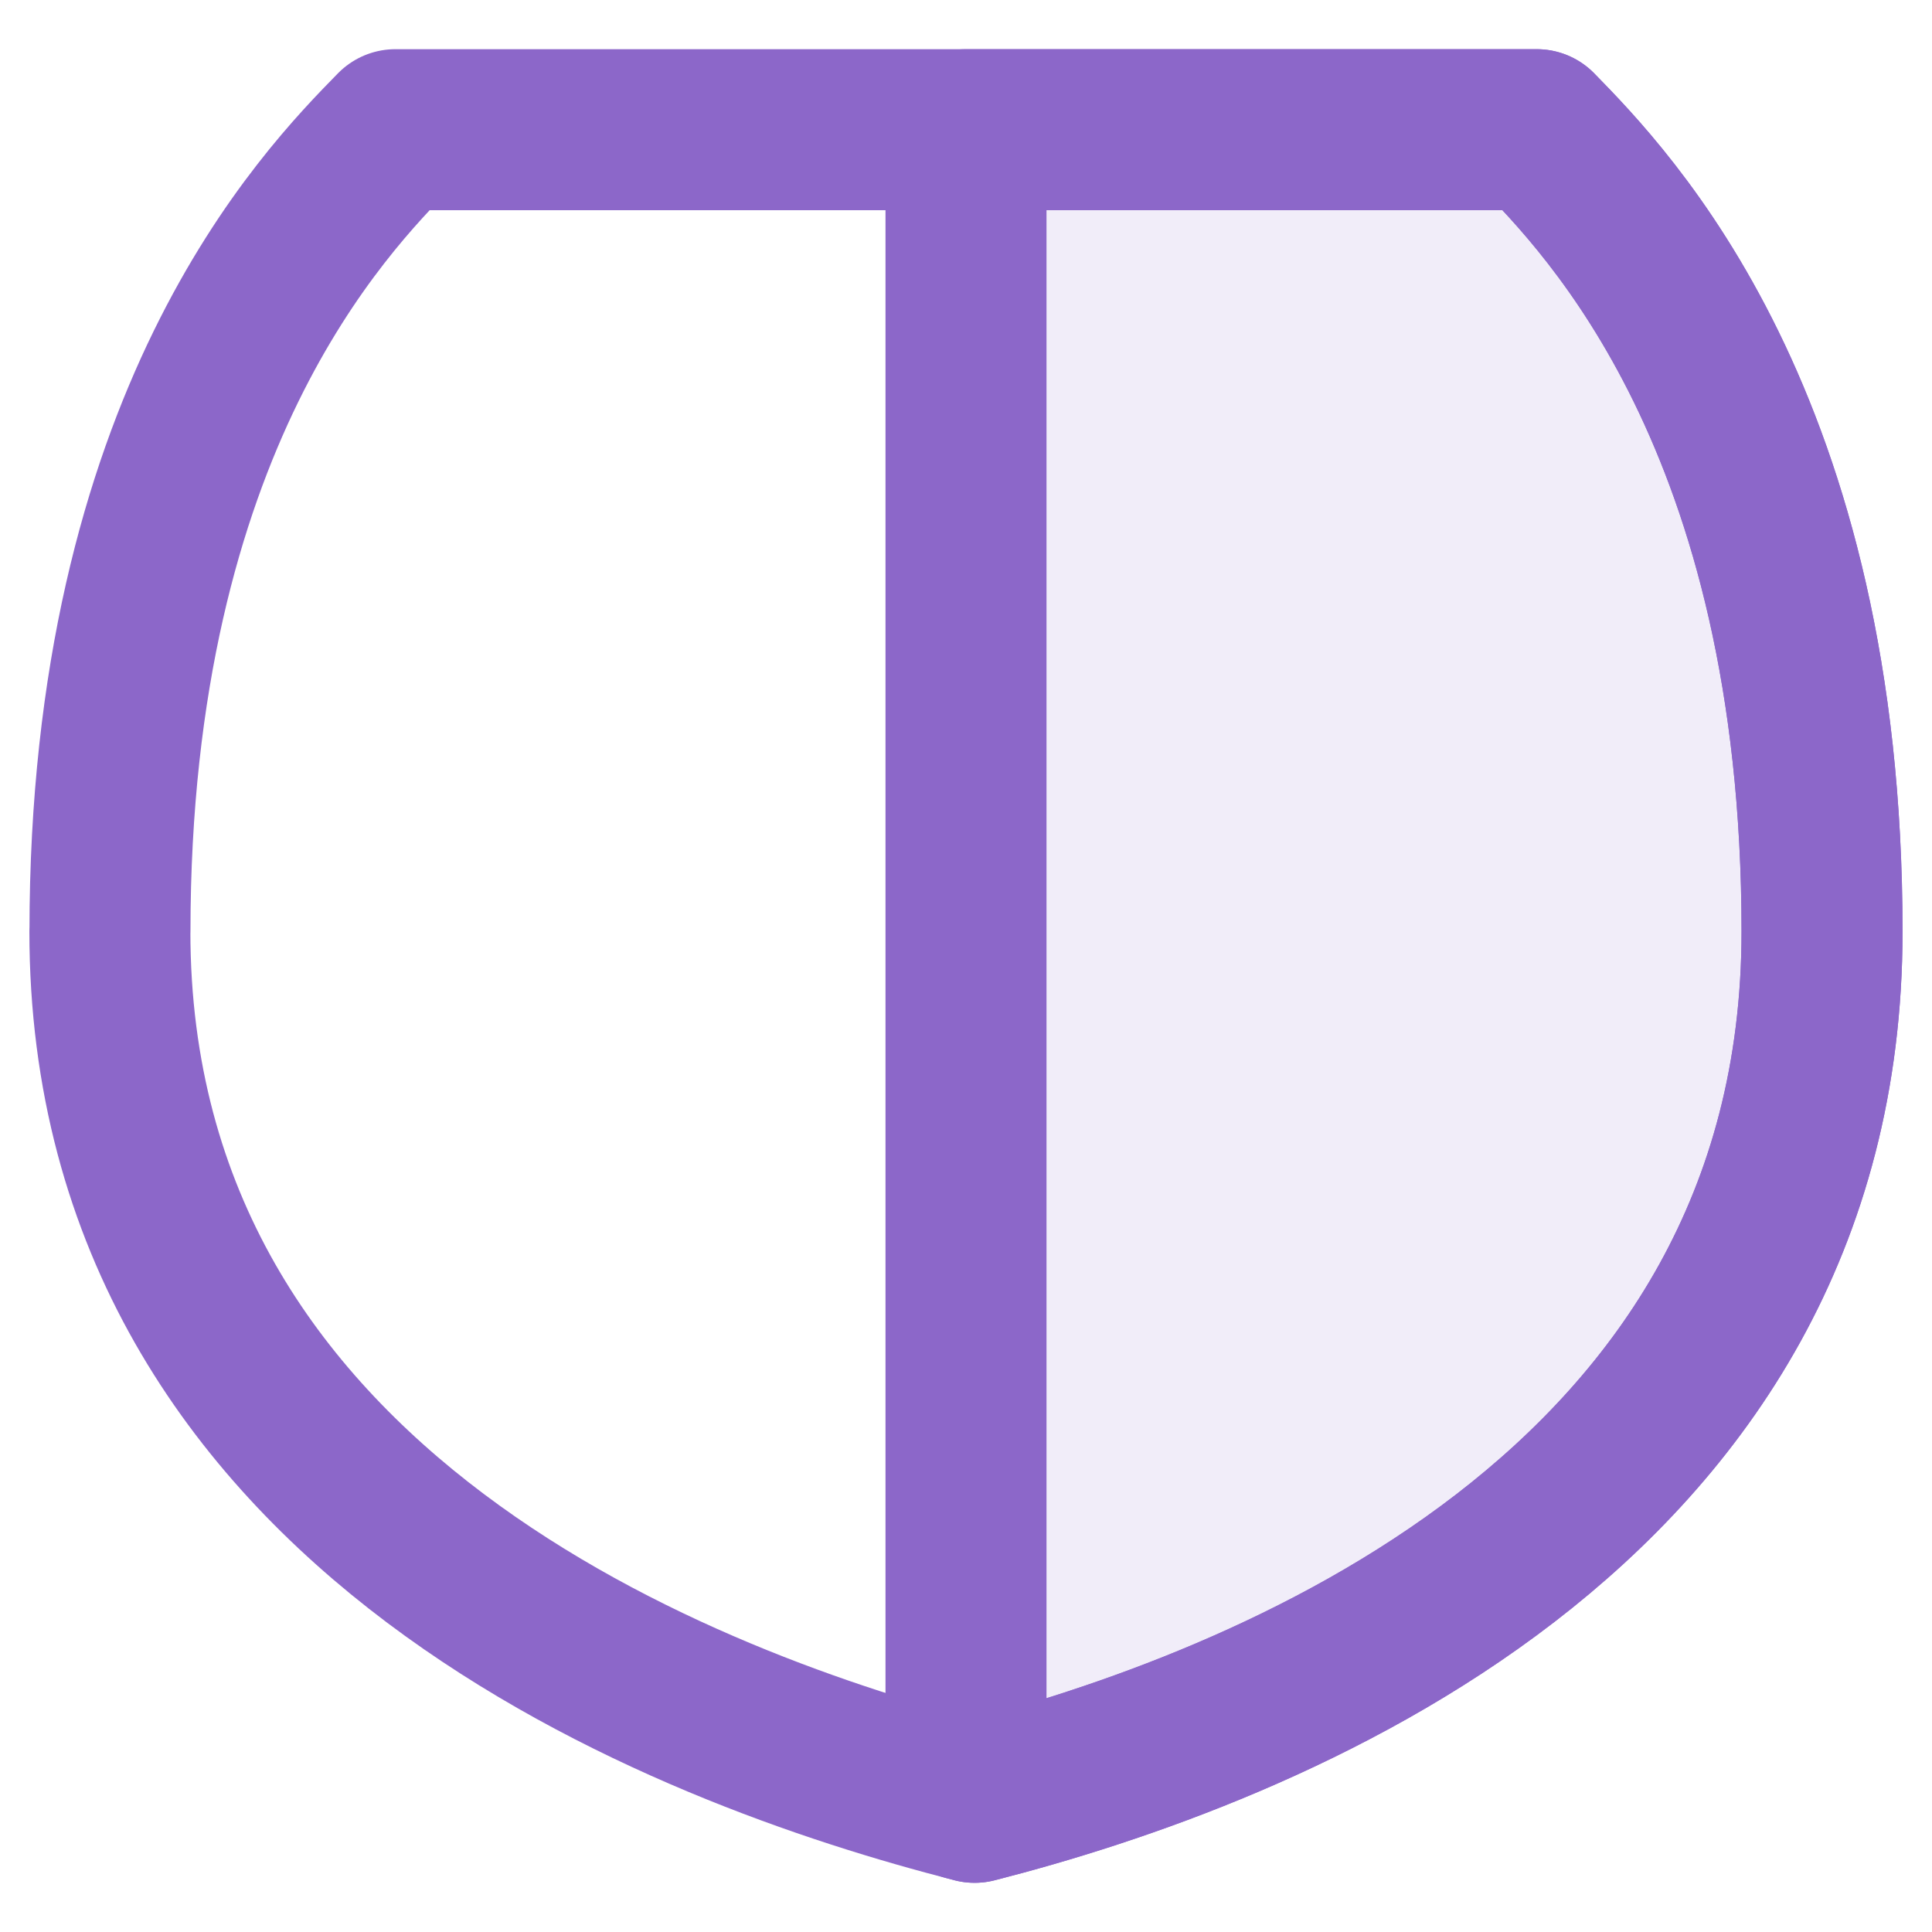
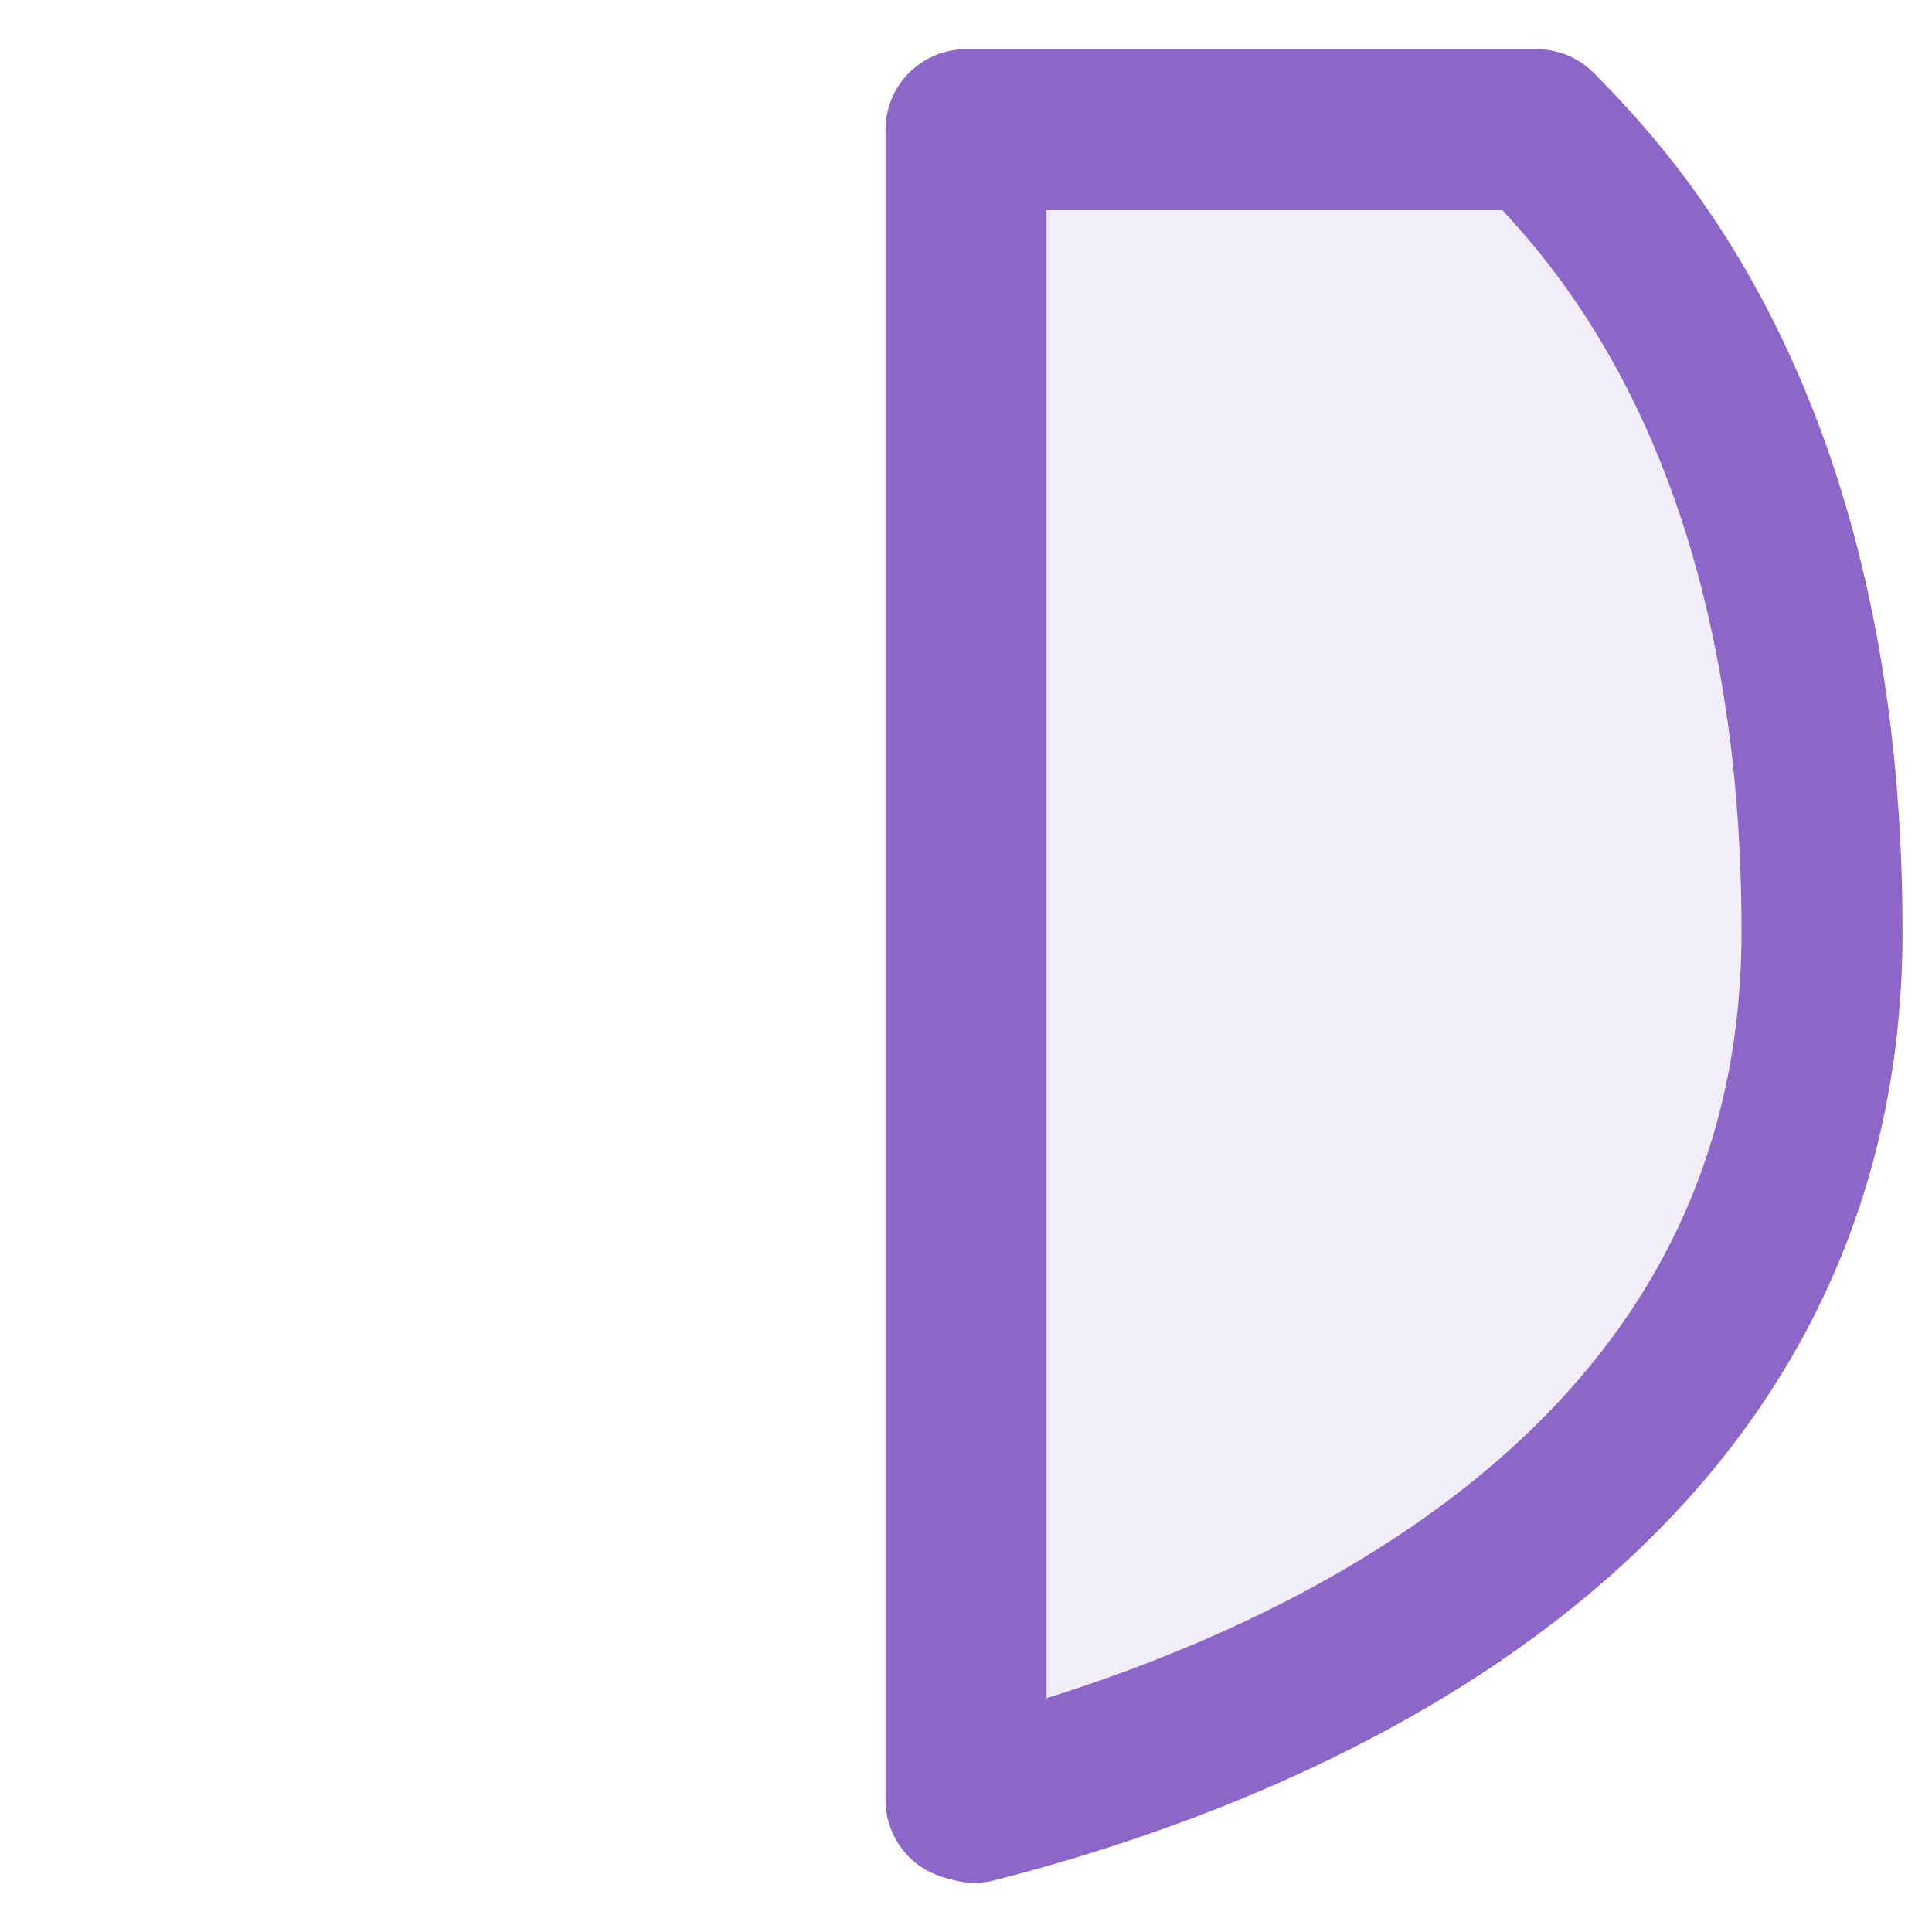
<svg xmlns="http://www.w3.org/2000/svg" viewBox="0 0 24 24" class="sm:hidden icon icon-picto-shield" height="36" width="36" stroke-width="2" fill="none" role="presentation">
-   <path stroke-width="2px" fill="none" stroke-linejoin="round" stroke-linecap="round" stroke="#8C67C9" d="M1.366 11.571c0-6.337 2.658-9.054 3.546-9.96h14.177c.886.906 3.545 3.623 3.545 9.96 0 7.242-6.982 9.912-10.526 10.818-3.547-.906-10.743-3.576-10.743-10.82l.001.002Z" />
  <path stroke-width="2px" stroke-linejoin="round" stroke-linecap="round" stroke="#8C67C9" fill-opacity="0.12" fill="#8C67C9" d="m12 22.361.106.028c3.545-.906 10.528-3.576 10.528-10.82 0-6.335-2.657-9.05-3.544-9.958H12v20.75Z" />
</svg>